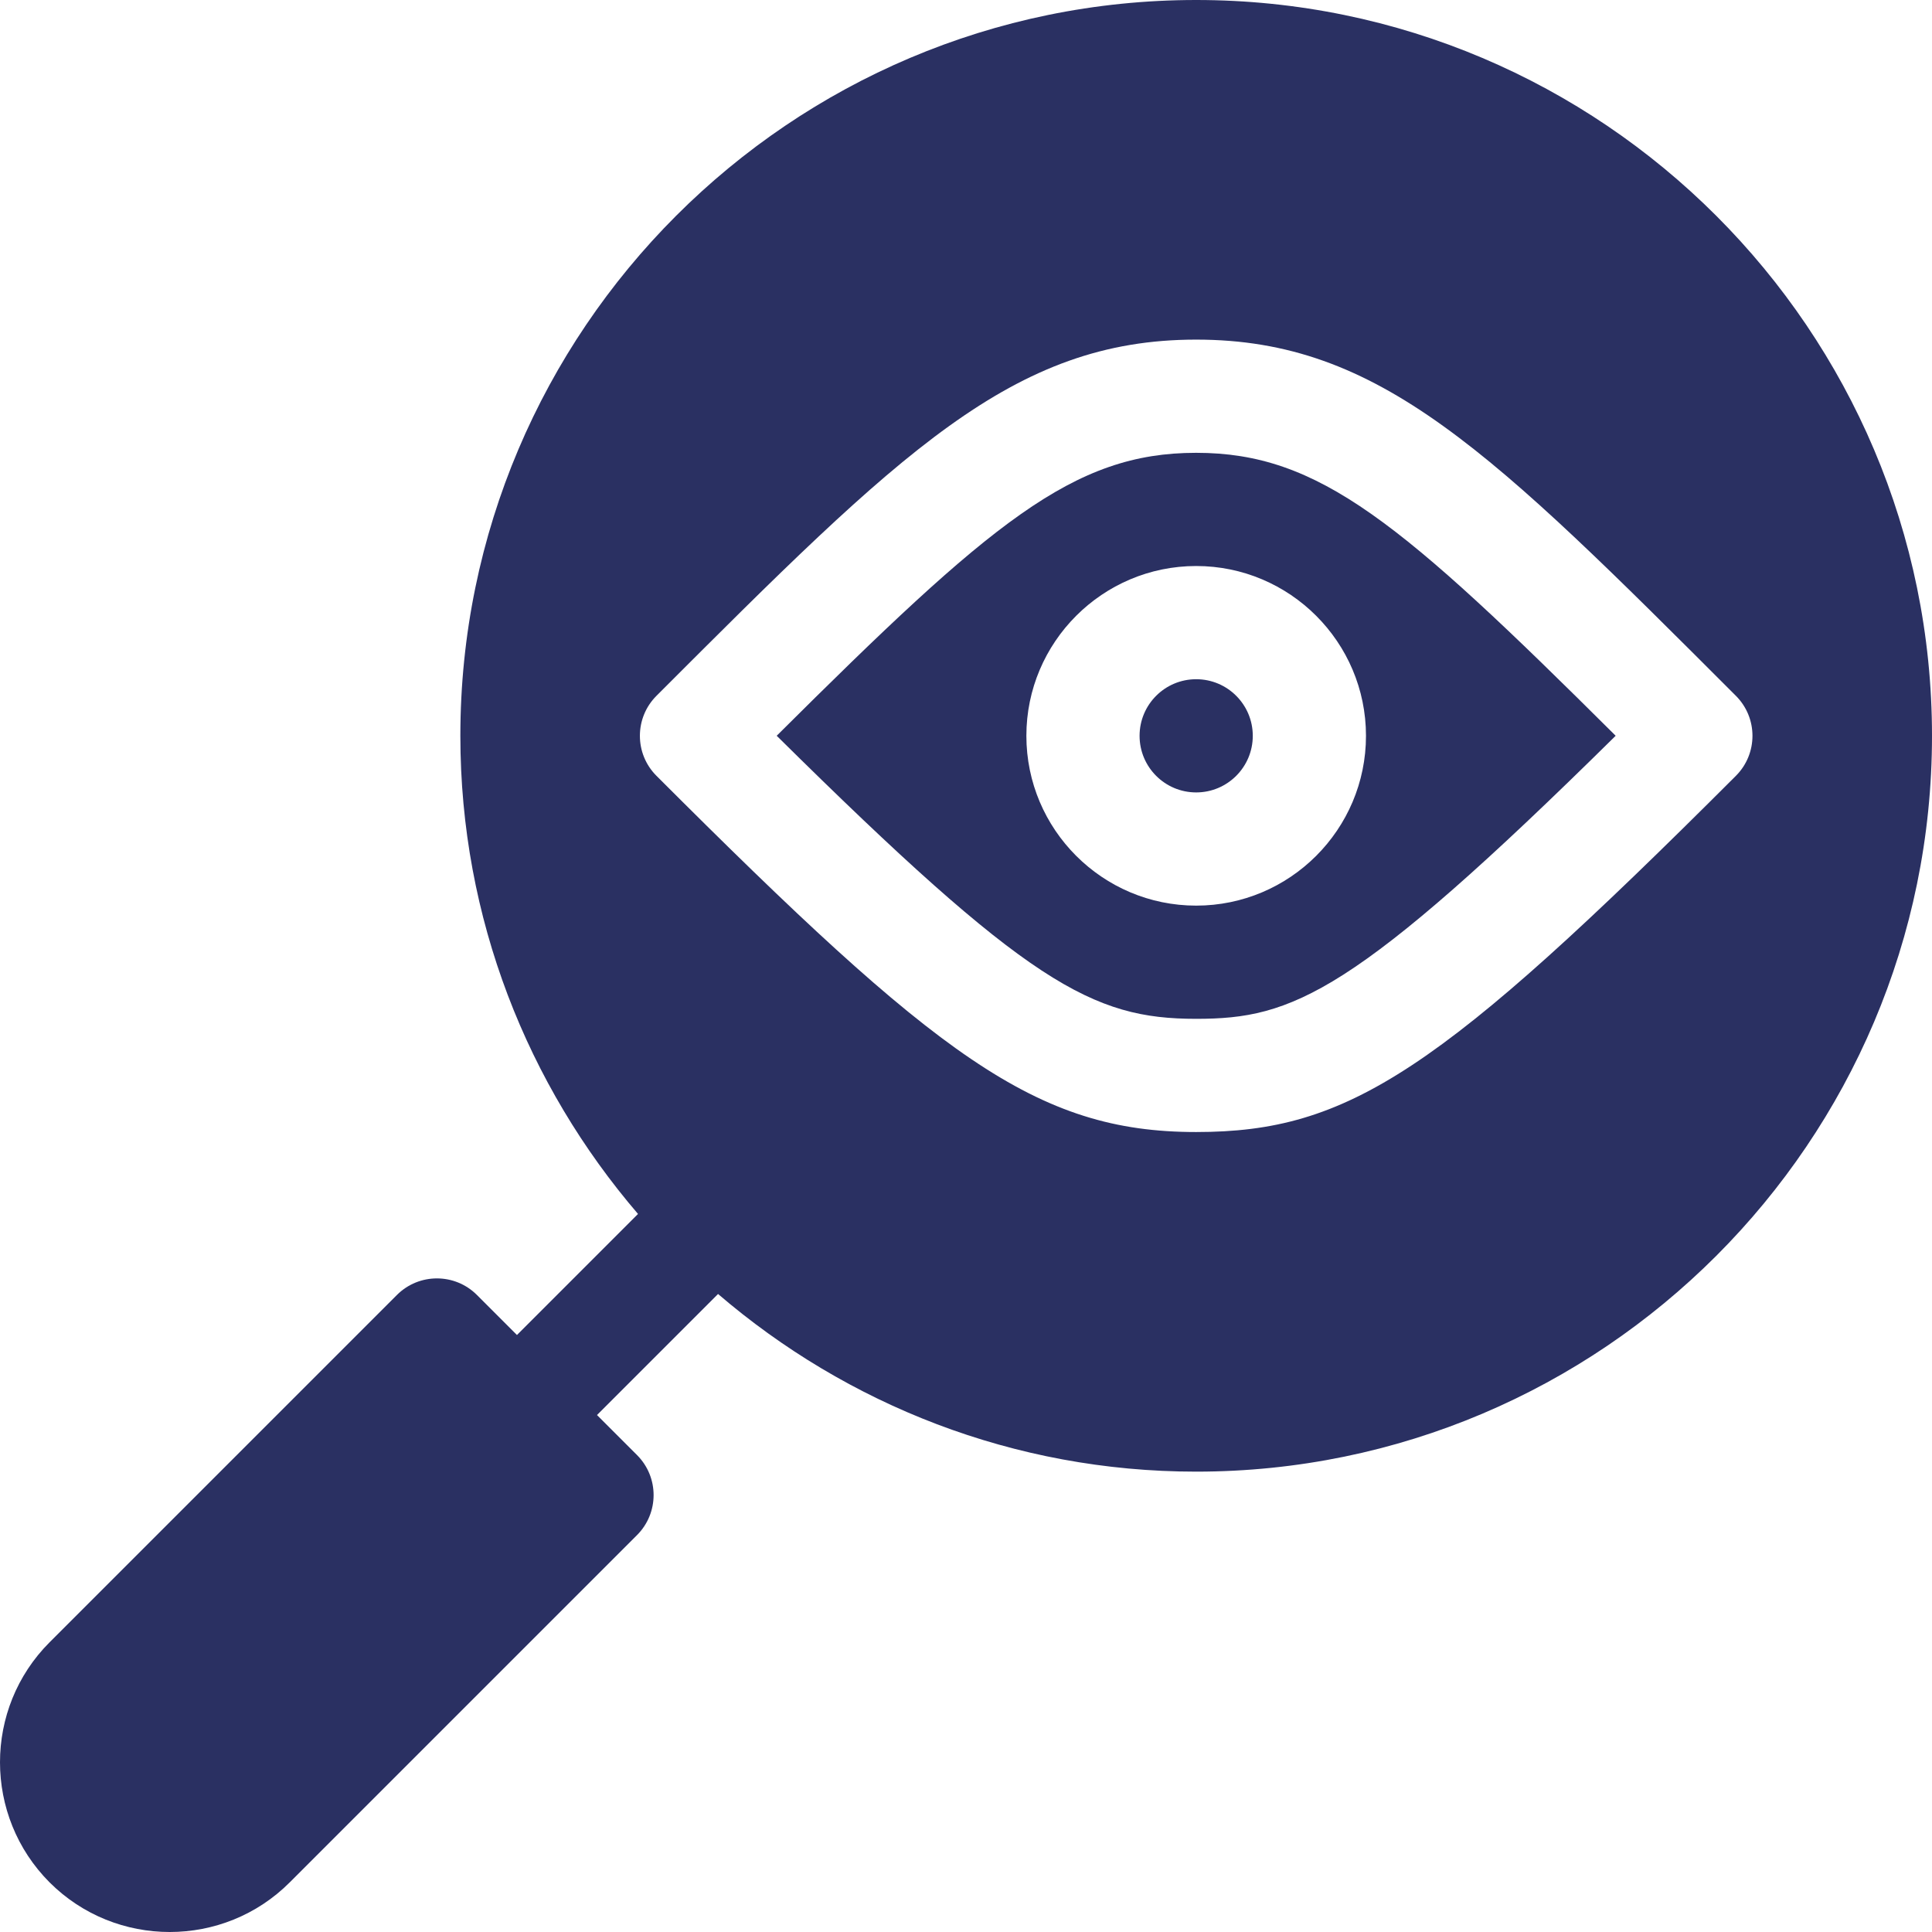
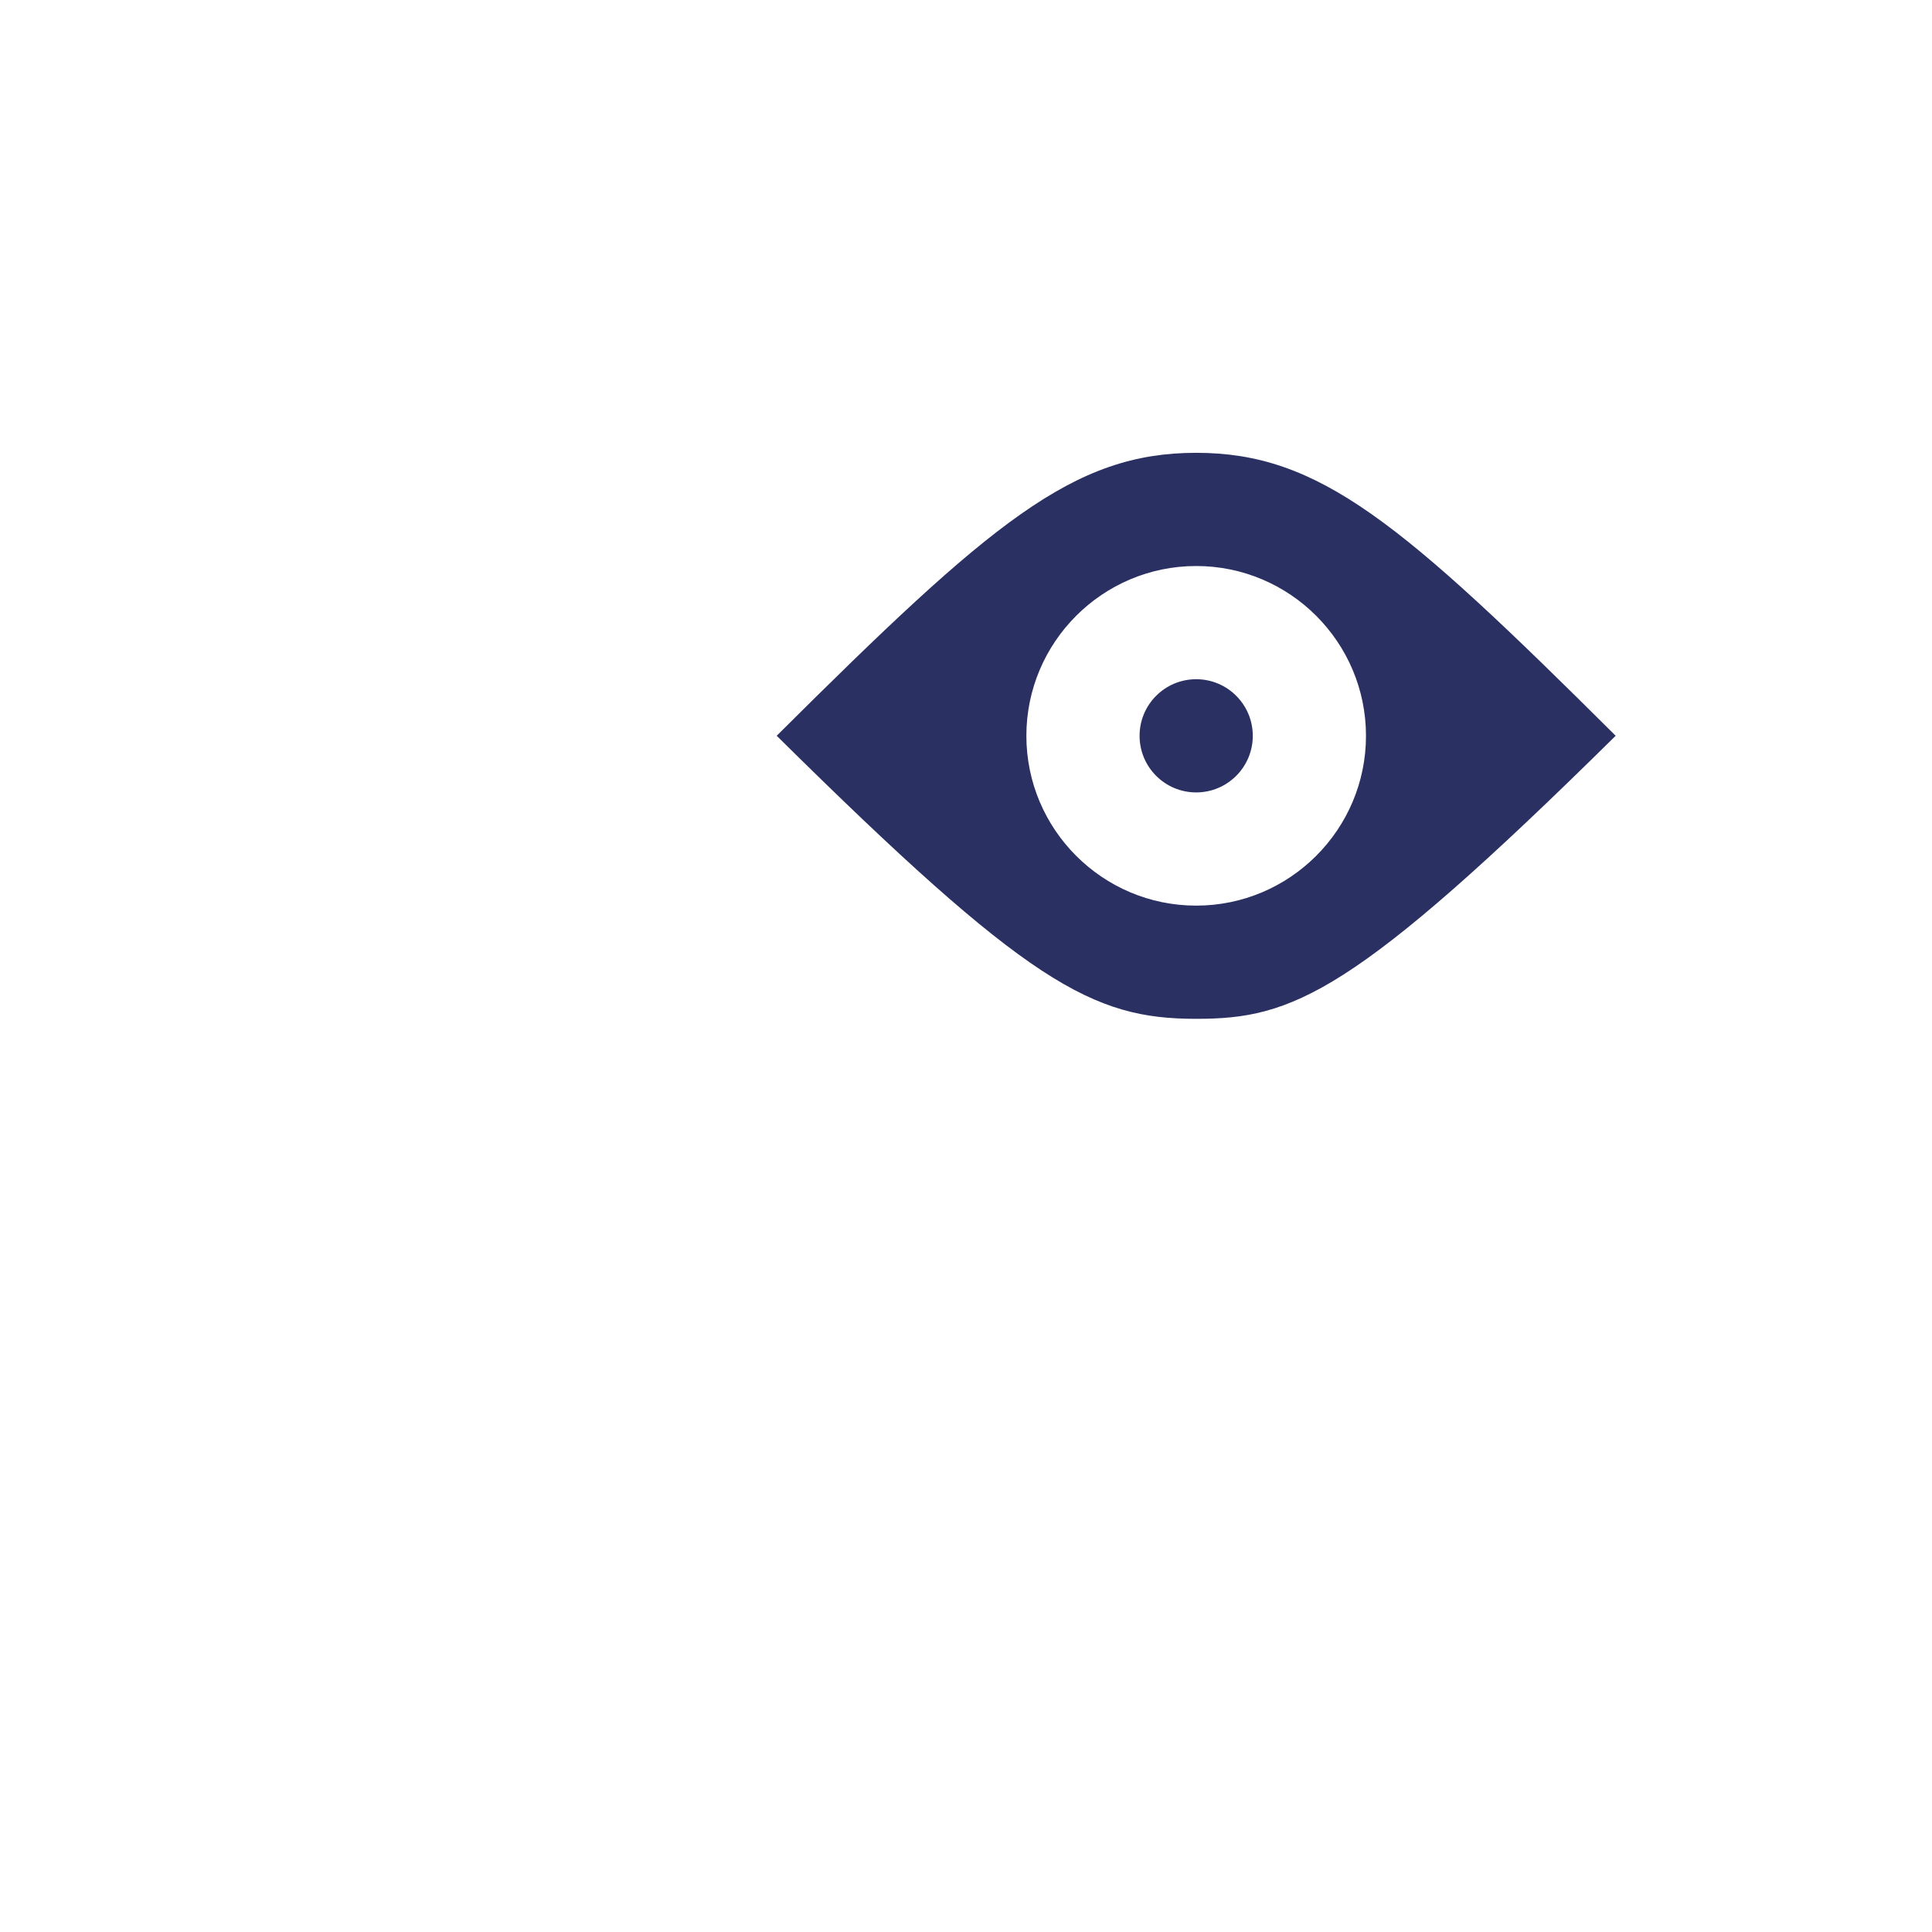
<svg xmlns="http://www.w3.org/2000/svg" version="1.1" width="512" height="512" x="0" y="0" viewBox="0 0 512 512" style="enable-background:new 0 0 512 512" xml:space="preserve" class="">
  <g>
    <path d="M205.833 194.985C272.439 260.889 289.476 270 317 270c25.562 0 41.66-6.372 111.167-75.015C371.229 138.311 349.607 120 317 120s-54.229 18.311-111.167 74.985zM362 195c0 24.814-20.186 45-45 45s-45-20.186-45-45 20.186-45 45-45 45 20.186 45 45z" fill="#2a3062" opacity="1" data-original="#000000" class="" />
    <circle cx="317" cy="195" r="15" fill="#2a3062" opacity="1" data-original="#000000" class="" />
-     <path d="M317 0C209.48 0 122 87.48 122 195c0 48.371 17.809 92.591 47.08 126.709L137 353.789l-10.605-10.605c-5.859-5.859-15.352-5.859-21.211 0l-92.033 92.03c-17.534 17.534-17.534 46.069 0 63.647 17.549 17.52 46.124 17.523 63.633-.015l92.033-92.03c5.859-5.859 5.859-15.352 0-21.211L158.211 375l32.08-32.08C224.409 372.191 268.629 390 317 390c107.52 0 195-87.48 195-195S424.52 0 317 0zm143.027 205.605C381.512 284.121 357.459 300 317 300c-42.583 0-68.745-20.112-143.027-94.395-5.859-5.859-5.859-15.352 0-21.211C238.777 119.575 268.367 90 317 90s78.223 29.575 143.027 94.395c5.86 5.859 5.86 15.351 0 21.21z" fill="#2a3062" opacity="1" data-original="#000000" class="" />
  </g>
</svg>